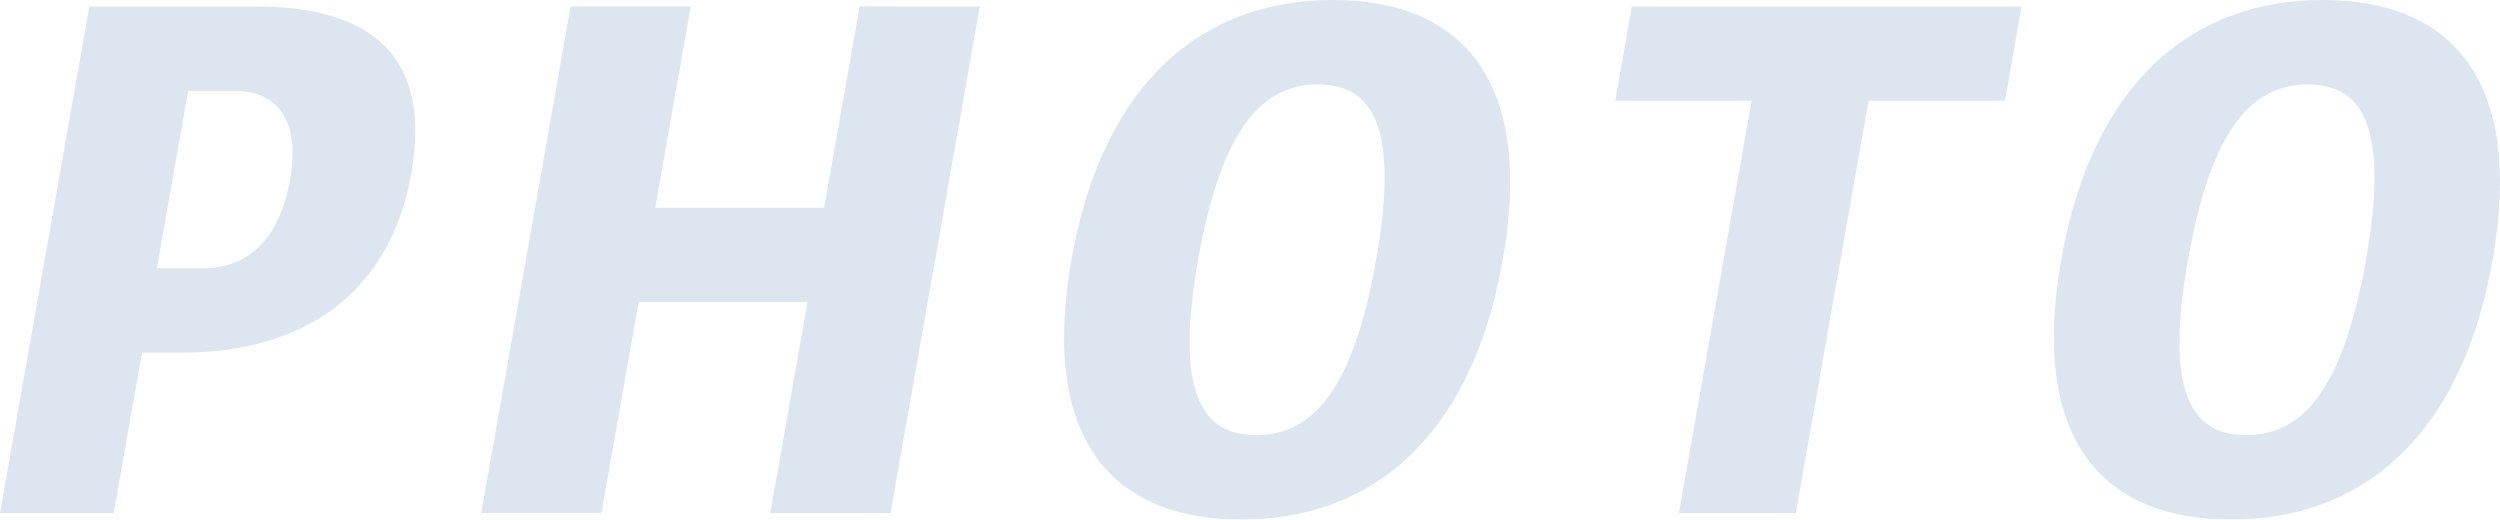
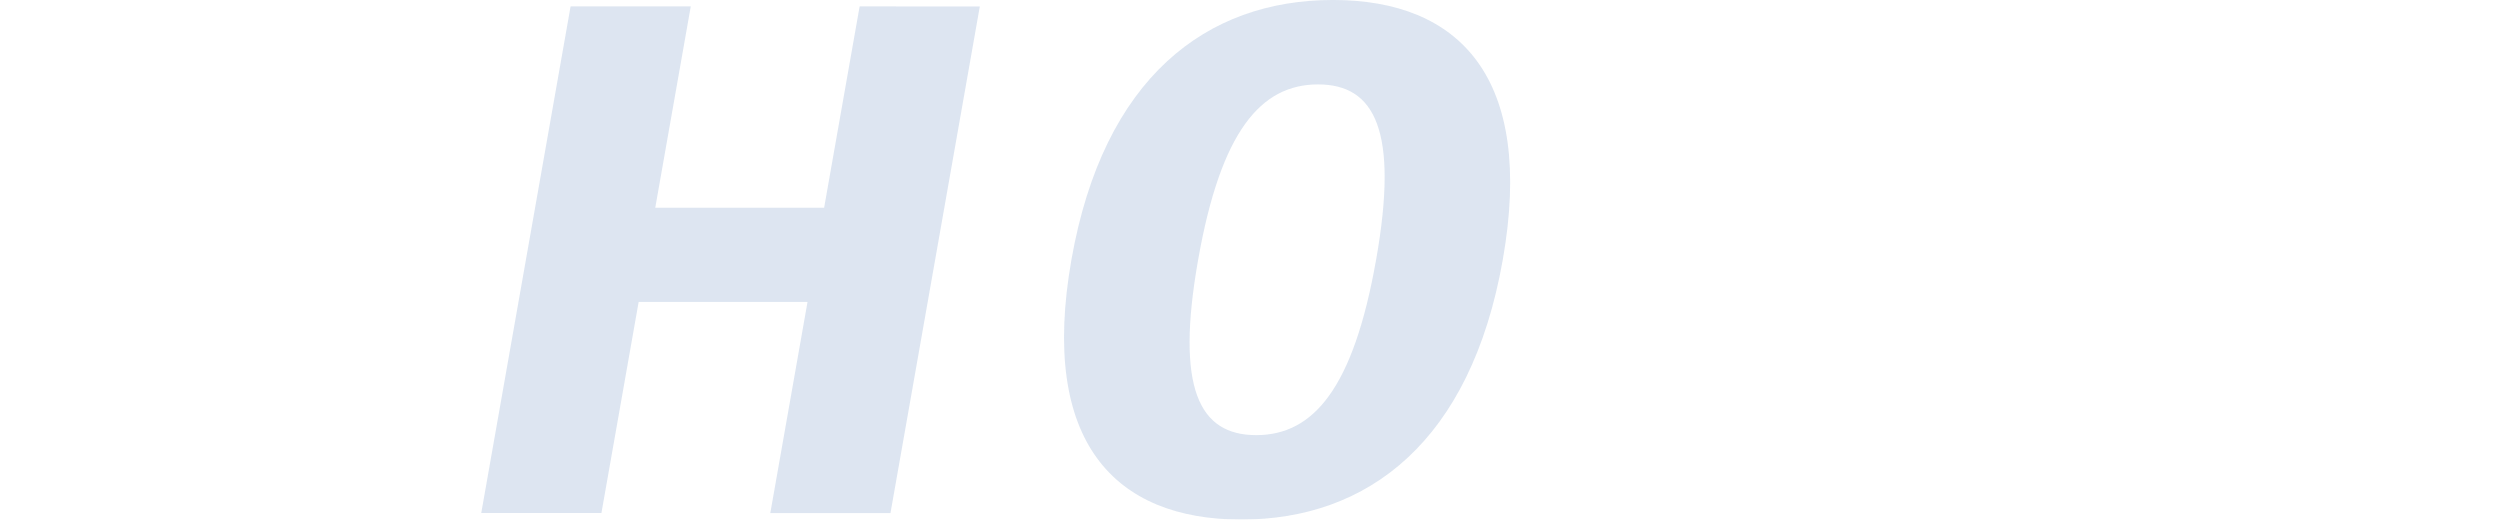
<svg xmlns="http://www.w3.org/2000/svg" width="144.348" height="30" viewBox="0 0 144.348 30">
  <defs>
    <clipPath id="clip-path">
      <rect id="長方形_46" data-name="長方形 46" width="144.348" height="30" fill="#18519f" />
    </clipPath>
  </defs>
  <g id="グループ_87" data-name="グループ 87" opacity="0.15">
    <g id="グループ_86" data-name="グループ 86" clip-path="url(#clip-path)">
-       <path id="パス_160" data-name="パス 160" d="M14.758,1.342c6.938,0,10.146,3.075,8.989,9.637-1.27,7.2-6.55,10.35-13.226,10.35H8.2L6.563,30.592H0L5.158,1.342Zm-3,15.112c2.4,0,4.352-1.5,4.987-5.1.621-3.525-.782-5.137-3.182-5.137h-2.7L9.056,16.454Z" transform="translate(0 -0.967)" fill="#18519f" />
      <path id="パス_161" data-name="パス 161" d="M128.222,1.342l-5.158,29.25h-6.938L118.275,18.4h-9.751l-2.149,12.187H99.437l5.158-29.25h6.938l-2.05,11.625h9.751l2.05-11.625Z" transform="translate(-71.649 -0.967)" fill="#18519f" />
      <path id="パス_162" data-name="パス 162" d="M245.19,15c-1.851,10.5-7.783,15-15.1,15s-11.657-4.5-9.806-15,7.783-15,15.1-15,11.658,4.5,9.806,15m-7.313,0c1.31-7.425-.052-10.125-3.353-10.125S228.911,7.576,227.6,15s.052,10.125,3.353,10.125,5.614-2.7,6.923-10.125" transform="translate(-158.421 -0.001)" fill="#18519f" />
-       <path id="パス_163" data-name="パス 163" d="M356.239,6.779h-7.876l-4.2,23.812h-6.75l4.2-23.812h-7.876l.958-5.438h22.5Z" transform="translate(-240.473 -0.967)" fill="#18519f" />
-       <path id="パス_164" data-name="パス 164" d="M449.706,15c-1.851,10.5-7.783,15-15.1,15s-11.657-4.5-9.806-15,7.783-15,15.1-15,11.658,4.5,9.806,15m-7.313,0c1.31-7.425-.052-10.125-3.353-10.125s-5.614,2.7-6.923,10.125.052,10.125,3.353,10.125,5.614-2.7,6.923-10.125" transform="translate(-305.785 -0.001)" fill="#18519f" />
    </g>
  </g>
</svg>